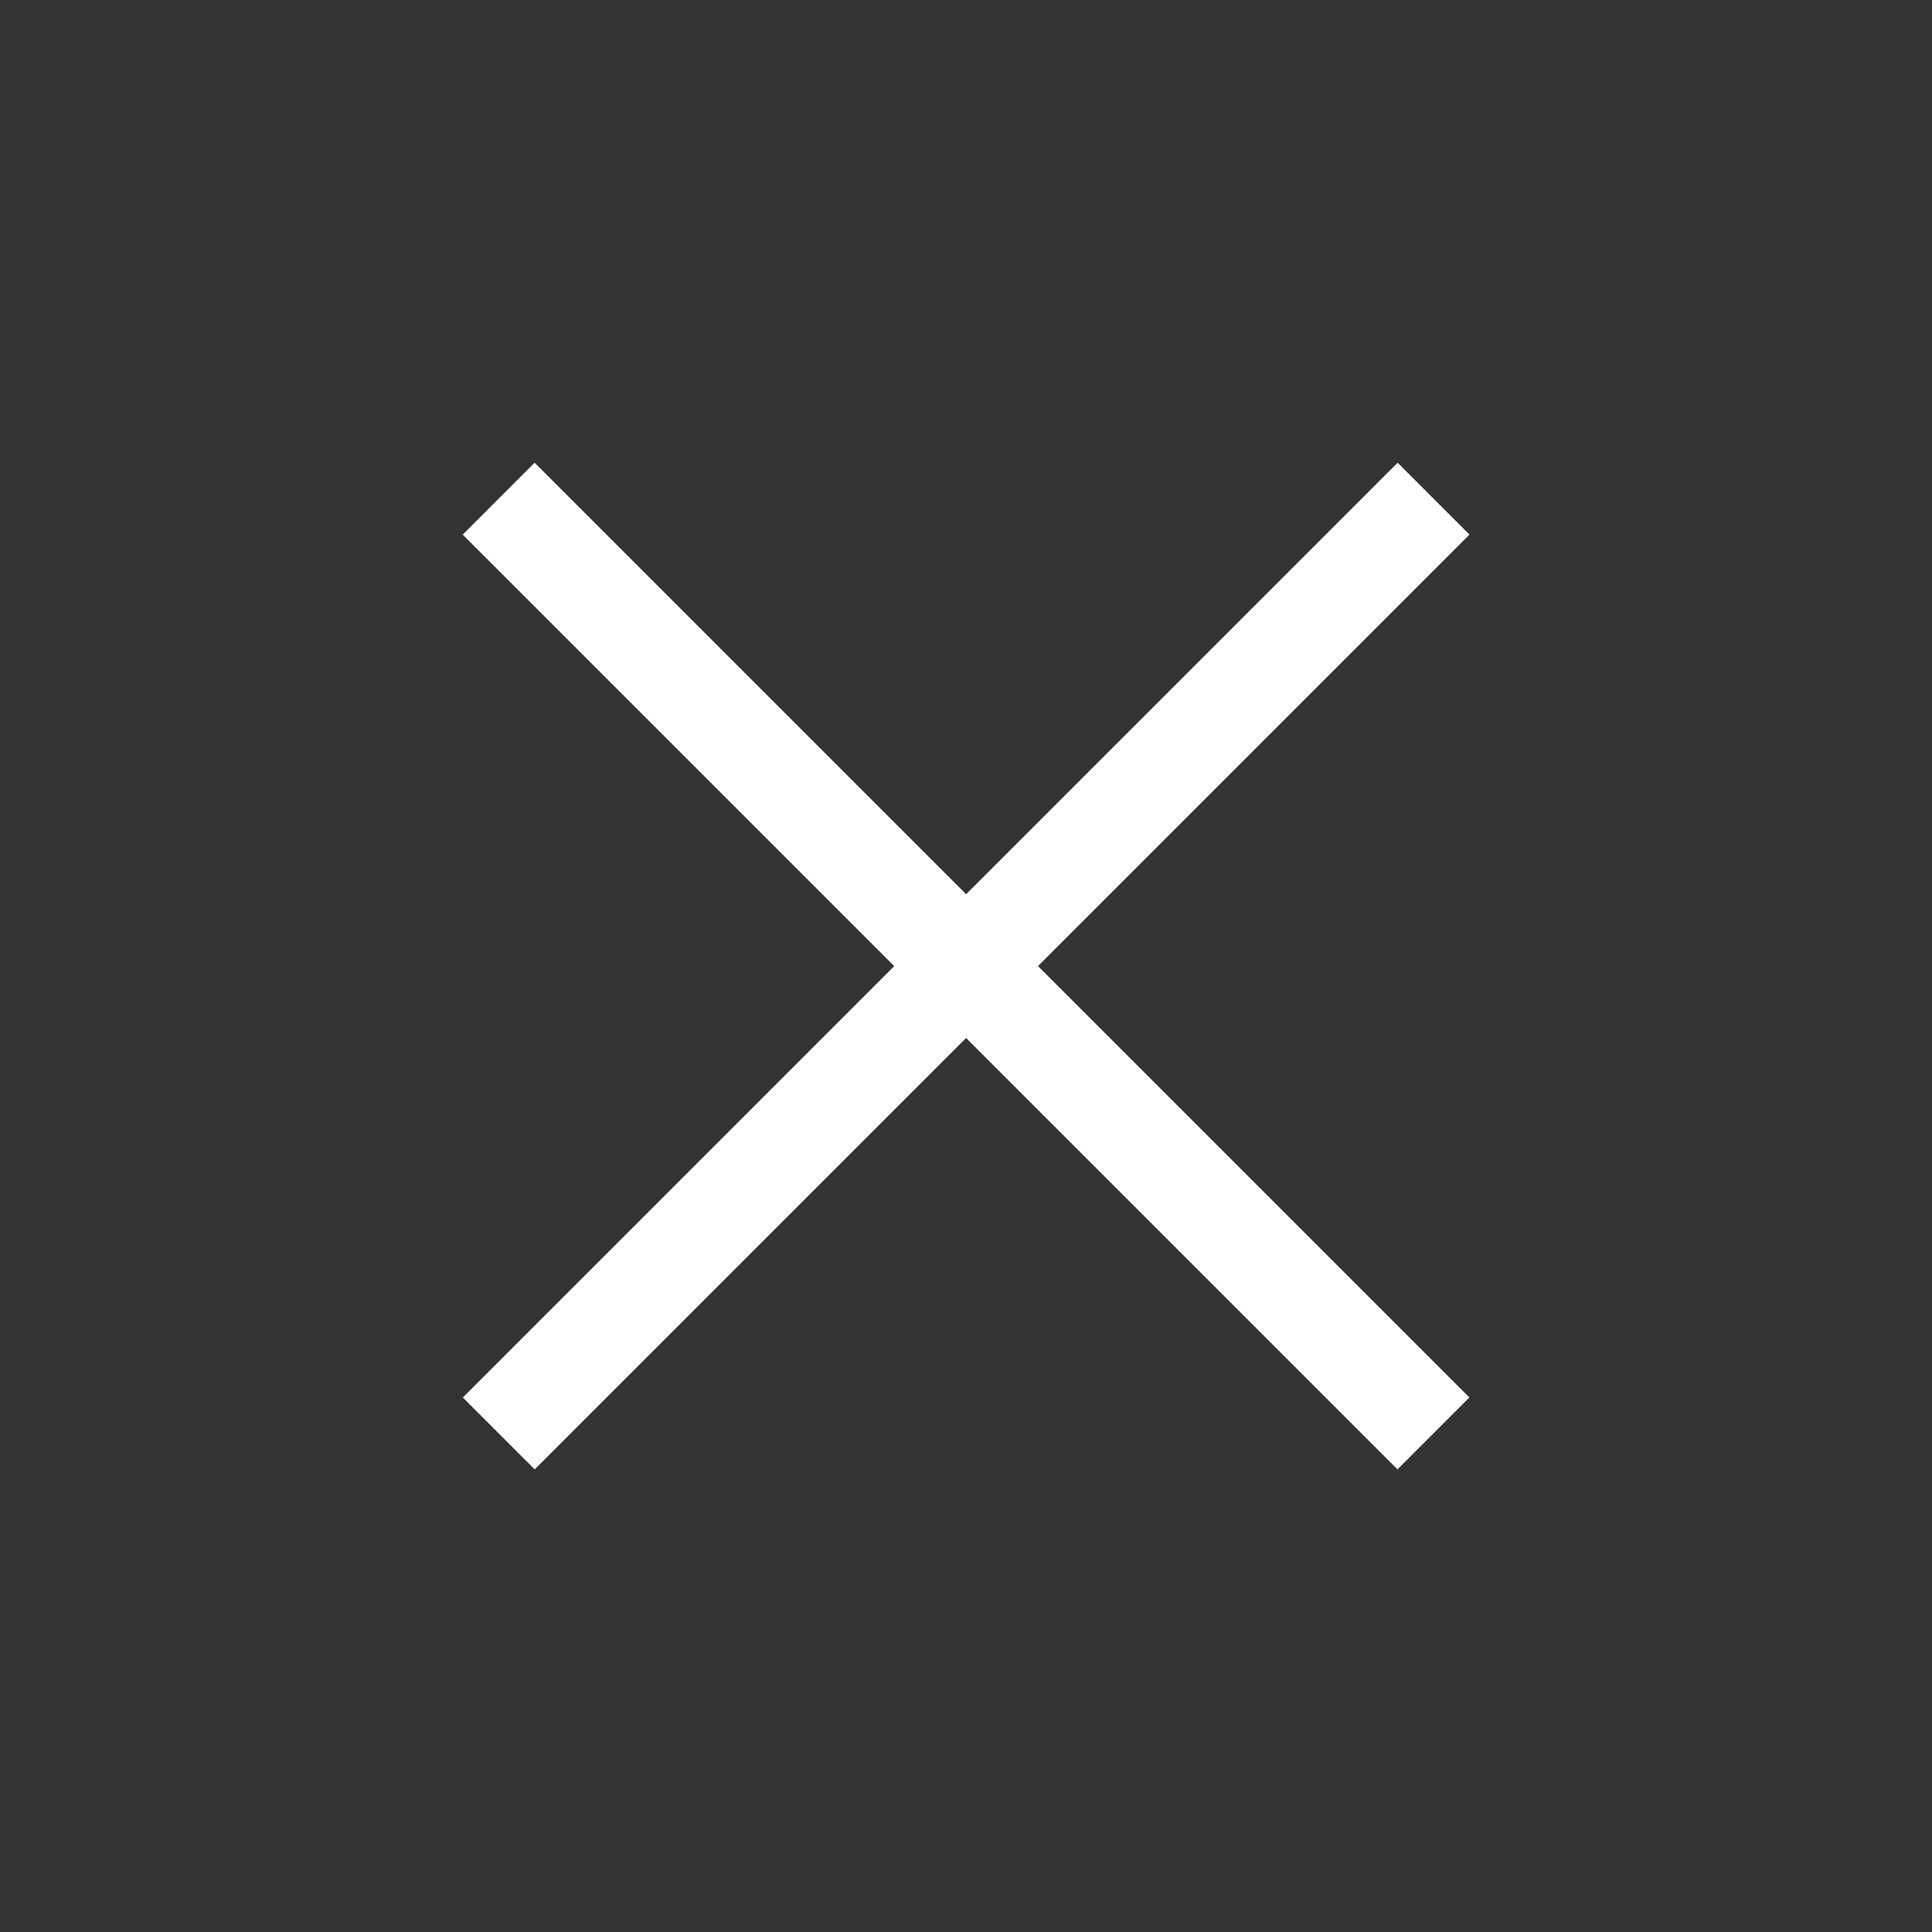
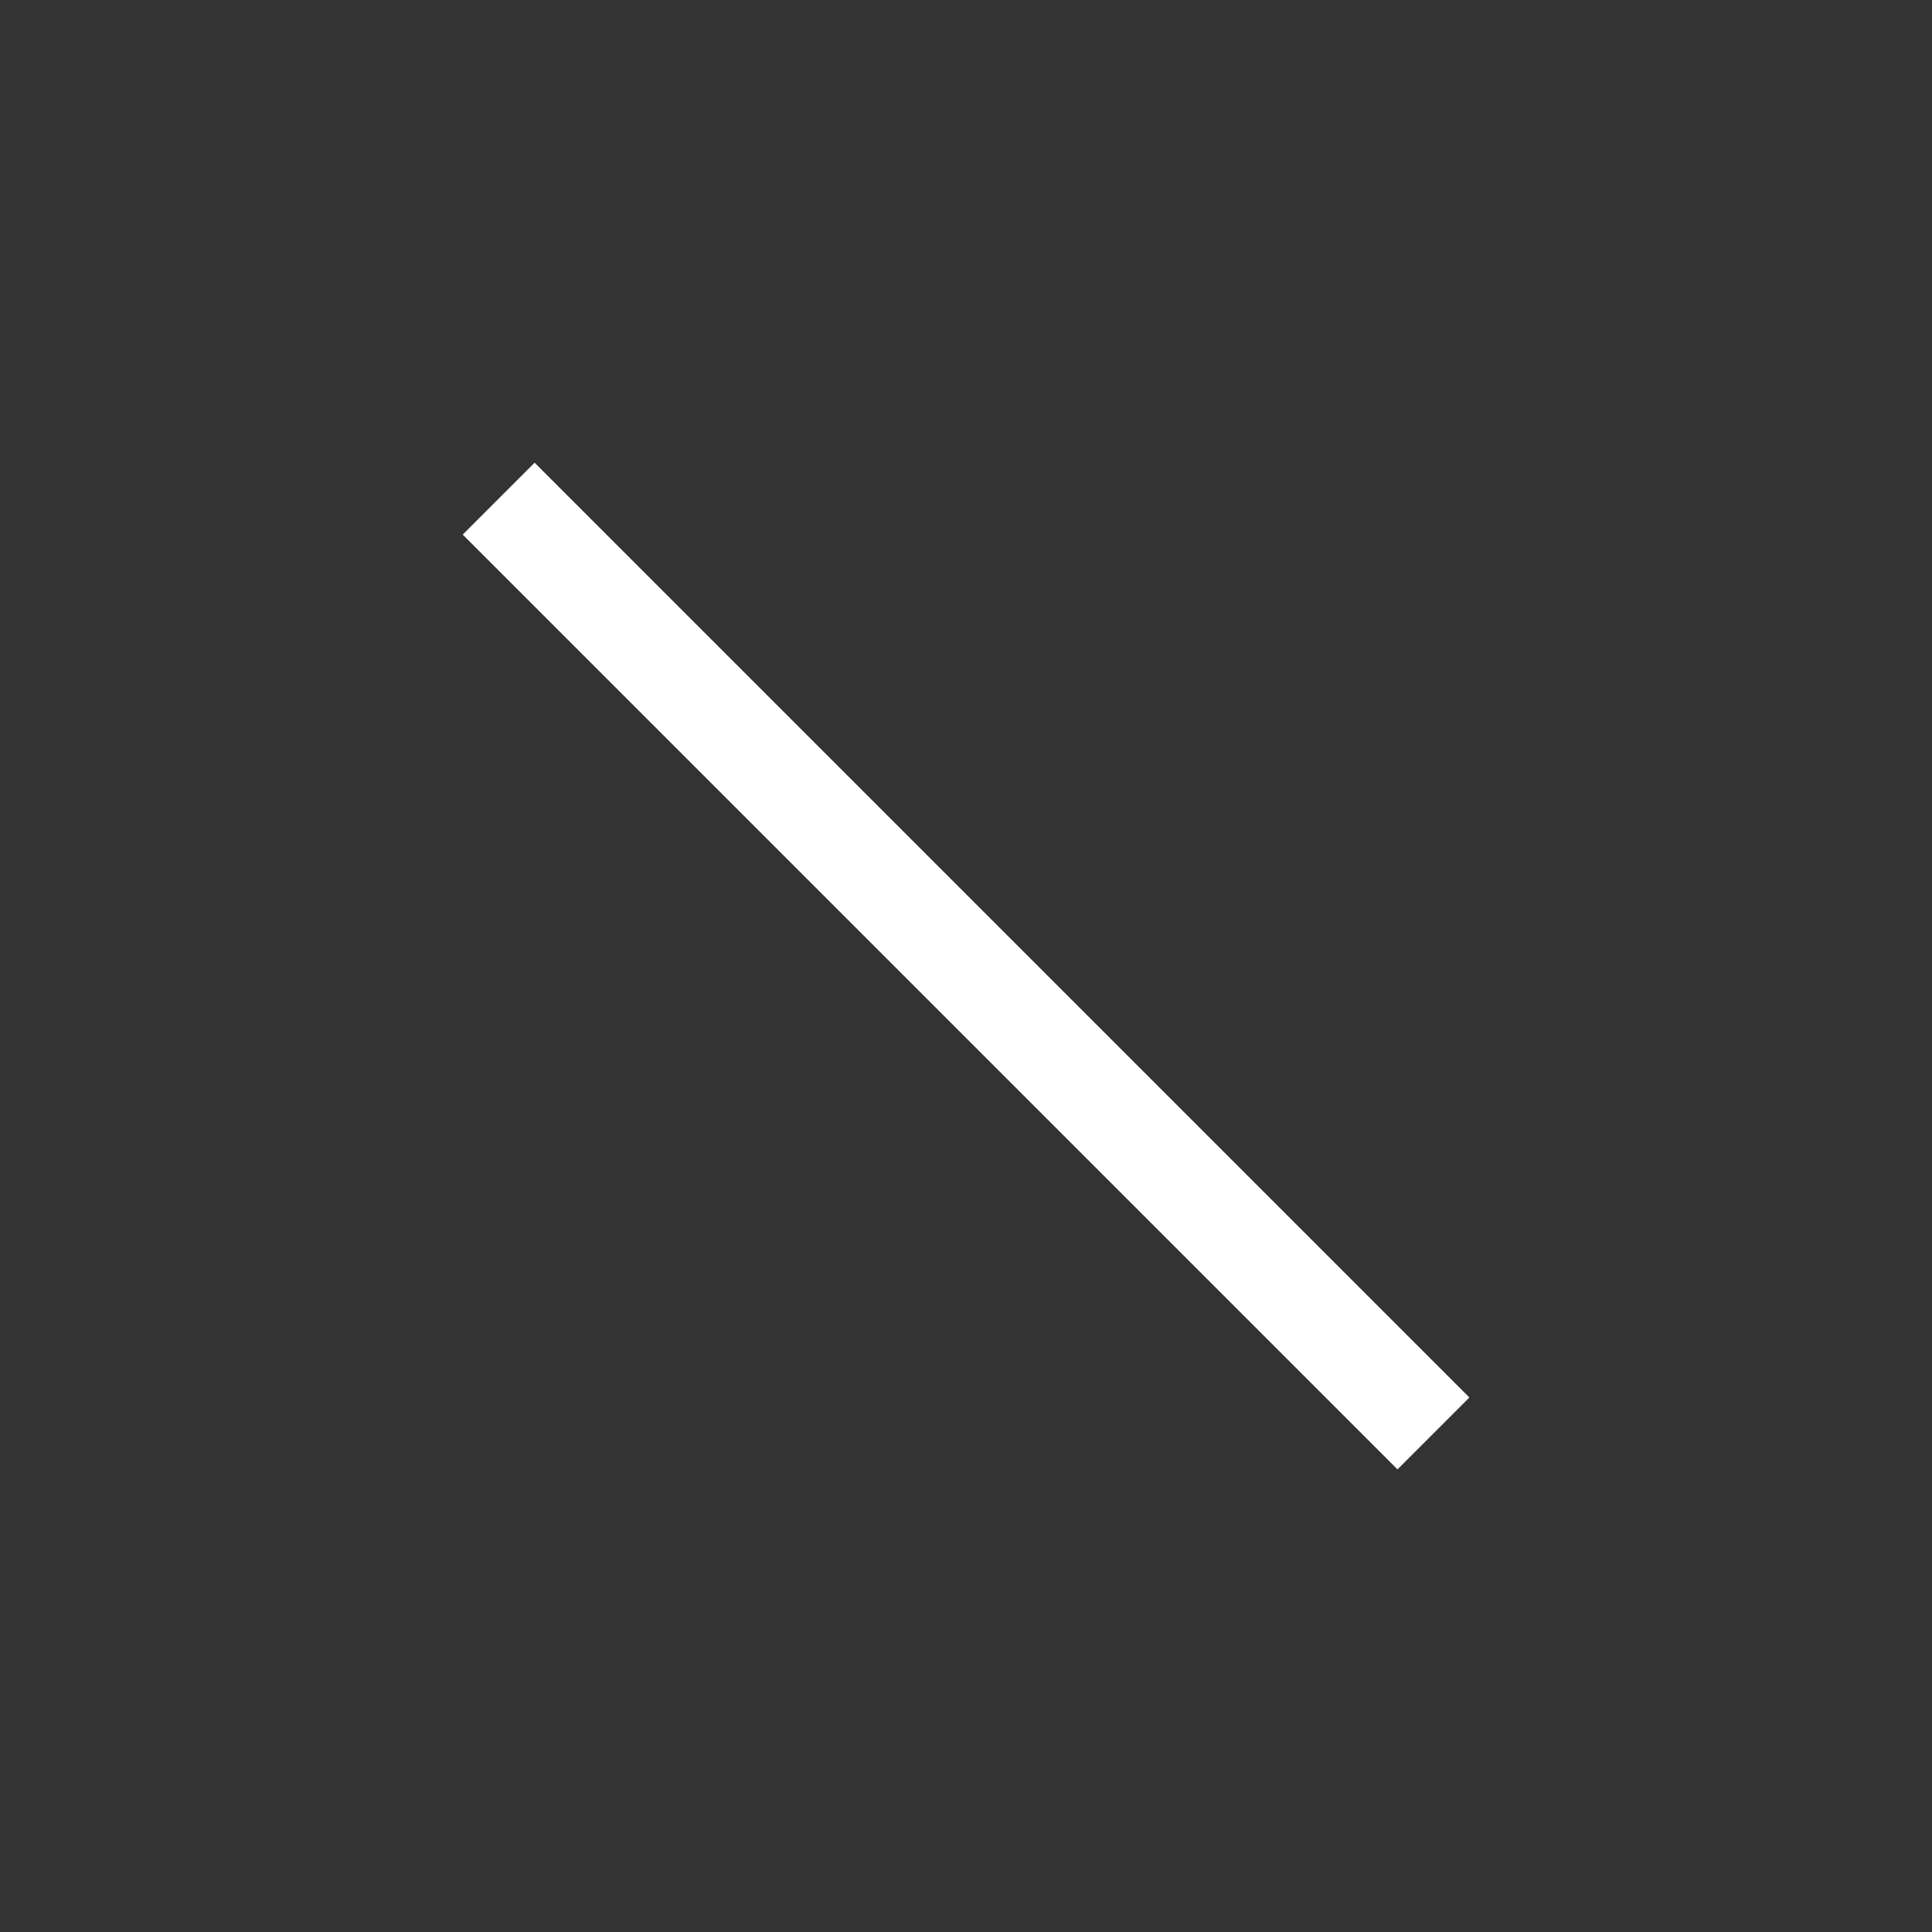
<svg xmlns="http://www.w3.org/2000/svg" width="19" height="19" viewBox="0 0 19 19" fill="none">
  <rect x="0" y="0" width="19" height="19" fill="#333333" stroke="none" />
  <line x1="4.904" y1="4.904" x2="14.097" y2="14.097" stroke="white" />
-   <line x1="14.098" y1="4.904" x2="4.905" y2="14.097" stroke="white" />
</svg>